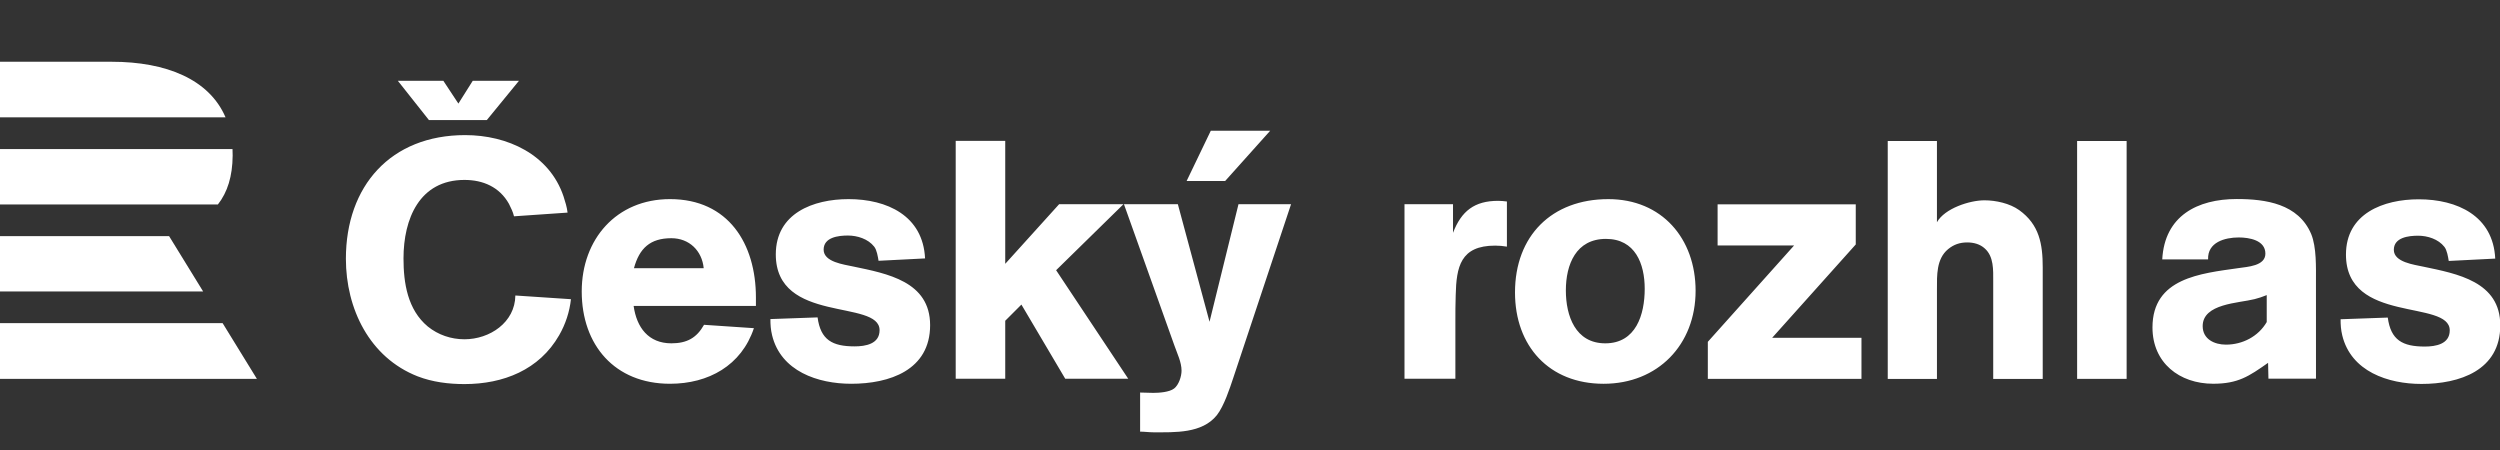
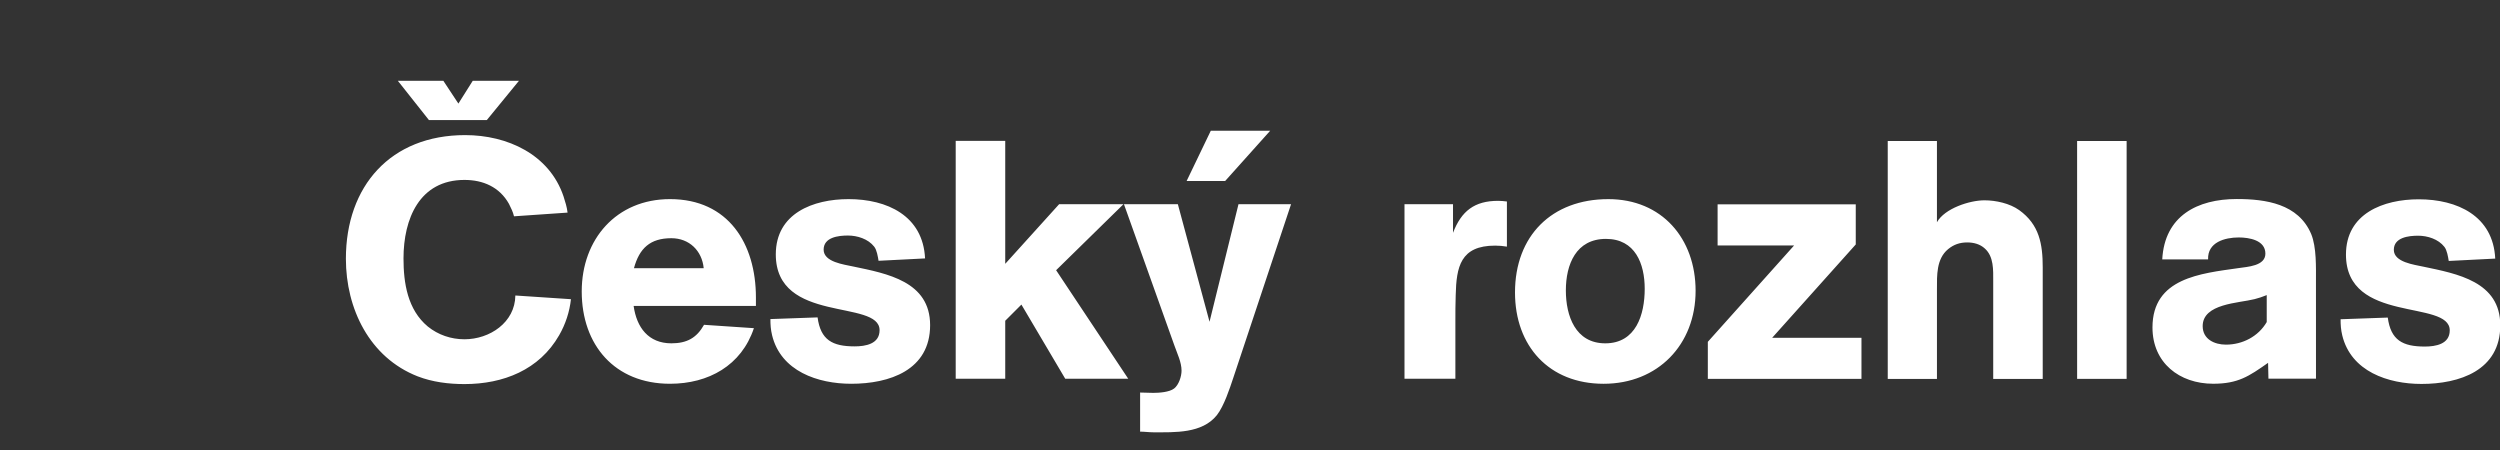
<svg xmlns="http://www.w3.org/2000/svg" viewBox="0 0 192 34.583" preserveAspectRatio="xMinYMid">
  <rect x="0" y="0" width="192" height="34.583" fill="#333333" stroke="none" />
  <g>
-     <path fill="#ffffff" d="M8.586,4.743H0v4.269H17.322c-1.251-2.917-4.547-4.269-8.736-4.269m8.149,10.959H0v-4.255H17.857c.009,.167,.013,.336,.011,.508-.014,1.583-.393,2.803-1.133,3.747M0,18.137v4.246H15.6l-2.612-4.246H0Zm0,6.682H17.098l2.631,4.277H0v-4.277Z" />
    <path fill="#ffffff" d="M37.387,9.222h-4.444l-2.389-3.016h3.496l1.154,1.749,1.102-1.749h3.549l-2.468,3.016Zm88.927,12.955c0,1.992-.673,4.191-3.027,4.191-2.303,0-3.029-2.121-3.029-4.062,0-1.992,.777-3.959,3.08-3.959,2.251,0,2.976,1.915,2.976,3.83m3.908,.155c0-4.011-2.588-7.039-6.702-7.039-4.348,0-7.168,2.821-7.168,7.169,0,4.114,2.614,7.012,6.804,7.012,4.167,0,7.066-3.002,7.066-7.142m-14.491-3.39v-3.467c-.232-.026-.44-.051-.674-.051-1.809,0-2.82,.775-3.466,2.457v-2.199h-3.726v13.404h3.908v-4.373c0-.673,0-1.372,.025-2.045,.051-2.173,.363-3.804,3.028-3.804,.31,0,.595,.026,.905,.078m-29.084,10.144l-5.537-8.333,5.174-5.071h-4.942l-4.14,4.58V10.817h-3.804V29.086h3.804v-4.452l1.242-1.242,3.365,5.694h4.838Zm-15.214-4.114c0-3.365-3.313-3.961-5.901-4.503-.698-.155-2.277-.337-2.277-1.294s1.138-1.086,1.863-1.086,1.552,.258,2.019,.853c.207,.259,.284,.777,.336,1.087l3.572-.182c-.156-3.285-2.925-4.554-5.875-4.554-2.717,0-5.589,1.088-5.589,4.244,0,5.357,7.97,3.417,7.97,5.823,0,1.061-1.087,1.242-1.916,1.242-1.707,0-2.613-.492-2.845-2.226l-3.623,.129c0,.441,.025,.803,.129,1.242,.673,2.77,3.519,3.727,6.081,3.727,2.924,0,6.056-1.036,6.056-4.502m-17.389-4.373h-5.357c.414-1.527,1.242-2.304,2.873-2.304,1.371,0,2.354,.957,2.484,2.304m4.01,2.898v-.648c0-4.139-2.122-7.556-6.598-7.556-4.115,0-6.78,3.079-6.78,7.091,0,4.114,2.536,7.09,6.78,7.09,2.95,0,5.486-1.398,6.443-4.27l-3.83-.258c-.569,1.009-1.319,1.422-2.509,1.422-1.76,0-2.666-1.216-2.898-2.871h9.392Zm-14.206-.518l-4.269-.284c-.026,2.07-1.967,3.362-3.907,3.362-1.036,0-2.019-.335-2.82-.982-1.553-1.295-1.864-3.338-1.864-5.228,0-3.027,1.216-6.028,4.684-6.028,1.423,0,2.691,.542,3.415,1.837,.156,.311,.31,.622,.388,.957l4.114-.284c-.051-.441-.181-.829-.309-1.242-1.087-3.235-4.322-4.71-7.557-4.71-5.718,0-9.159,3.907-9.159,9.497,0,3.83,1.811,7.581,5.511,9.03,1.138,.44,2.38,.594,3.597,.594,2.975,0,5.744-1.086,7.271-3.751,.492-.853,.802-1.811,.905-2.768m130.236,1.755c-.647,1.113-1.864,1.735-3.132,1.735-.881,0-1.787-.415-1.787-1.424,0-1.735,2.771-1.76,3.987-2.071,.311-.077,.621-.181,.932-.31v2.07Zm3.781-3.105c0-1.088,.05-2.641-.365-3.651-.983-2.33-3.493-2.692-5.718-2.692-3.029,0-5.541,1.294-5.722,4.634h3.521c-.052-1.32,1.294-1.683,2.355-1.683,.802,0,2.045,.207,2.045,1.243,0,.958-1.398,1.009-2.071,1.112-2.899,.415-6.601,.752-6.601,4.557,0,2.717,2.071,4.323,4.66,4.323,1.915,0,2.745-.57,4.219-1.606l.027,1.216h3.652l-.002-7.453Zm14.156,3.357c0-3.365-3.311-3.96-5.898-4.503-.7-.156-2.278-.337-2.278-1.294s1.139-1.086,1.863-1.086,1.551,.258,2.018,.853c.207,.259,.285,.776,.336,1.086l3.571-.181c-.156-3.285-2.923-4.554-5.874-4.554-2.716,0-5.59,1.088-5.59,4.244,0,5.356,7.97,3.417,7.97,5.823,0,1.06-1.085,1.242-1.914,1.242-1.708,0-2.614-.492-2.845-2.226l-3.624,.129c0,.44,.025,.803,.129,1.242,.674,2.77,3.519,3.726,6.081,3.726,2.924,0,6.055-1.035,6.055-4.501m-28.696,4.114h-3.803V10.83h3.803V29.1Zm-10.247,0v-7.504c0-.854,.052-1.89-.646-2.511-.363-.336-.855-.466-1.347-.466-.568,0-1.034,.156-1.474,.518-.906,.751-.854,2.018-.854,3.079v6.884h-3.779V10.831h3.779v6.236c.594-1.061,2.509-1.683,3.648-1.683,.881,0,1.941,.234,2.666,.751,1.552,1.113,1.81,2.614,1.81,4.4v8.565h-3.803Zm-21.918,0v-2.847l6.625-7.4h-5.874v-3.158h10.61v3.08l-6.419,7.168h6.858v3.157h-11.8ZM97.551,10.041h-4.562l-1.857,3.861h2.959l3.46-3.861Zm1.603,5.641h-4.038l-2.224,9.031-2.433-9.031h-4.14l3.88,10.867c.207,.595,.544,1.268,.544,1.916,0,.439-.207,1.086-.568,1.371-.364,.286-1.166,.337-1.607,.337-.335,0-.671-.026-1.007-.026v3.003c.336,0,.672,.051,1.007,.051,1.657,0,3.755,.104,4.891-1.32,.545-.699,.986-2.045,1.27-2.898l4.425-13.301Z" />
  </g>
</svg>